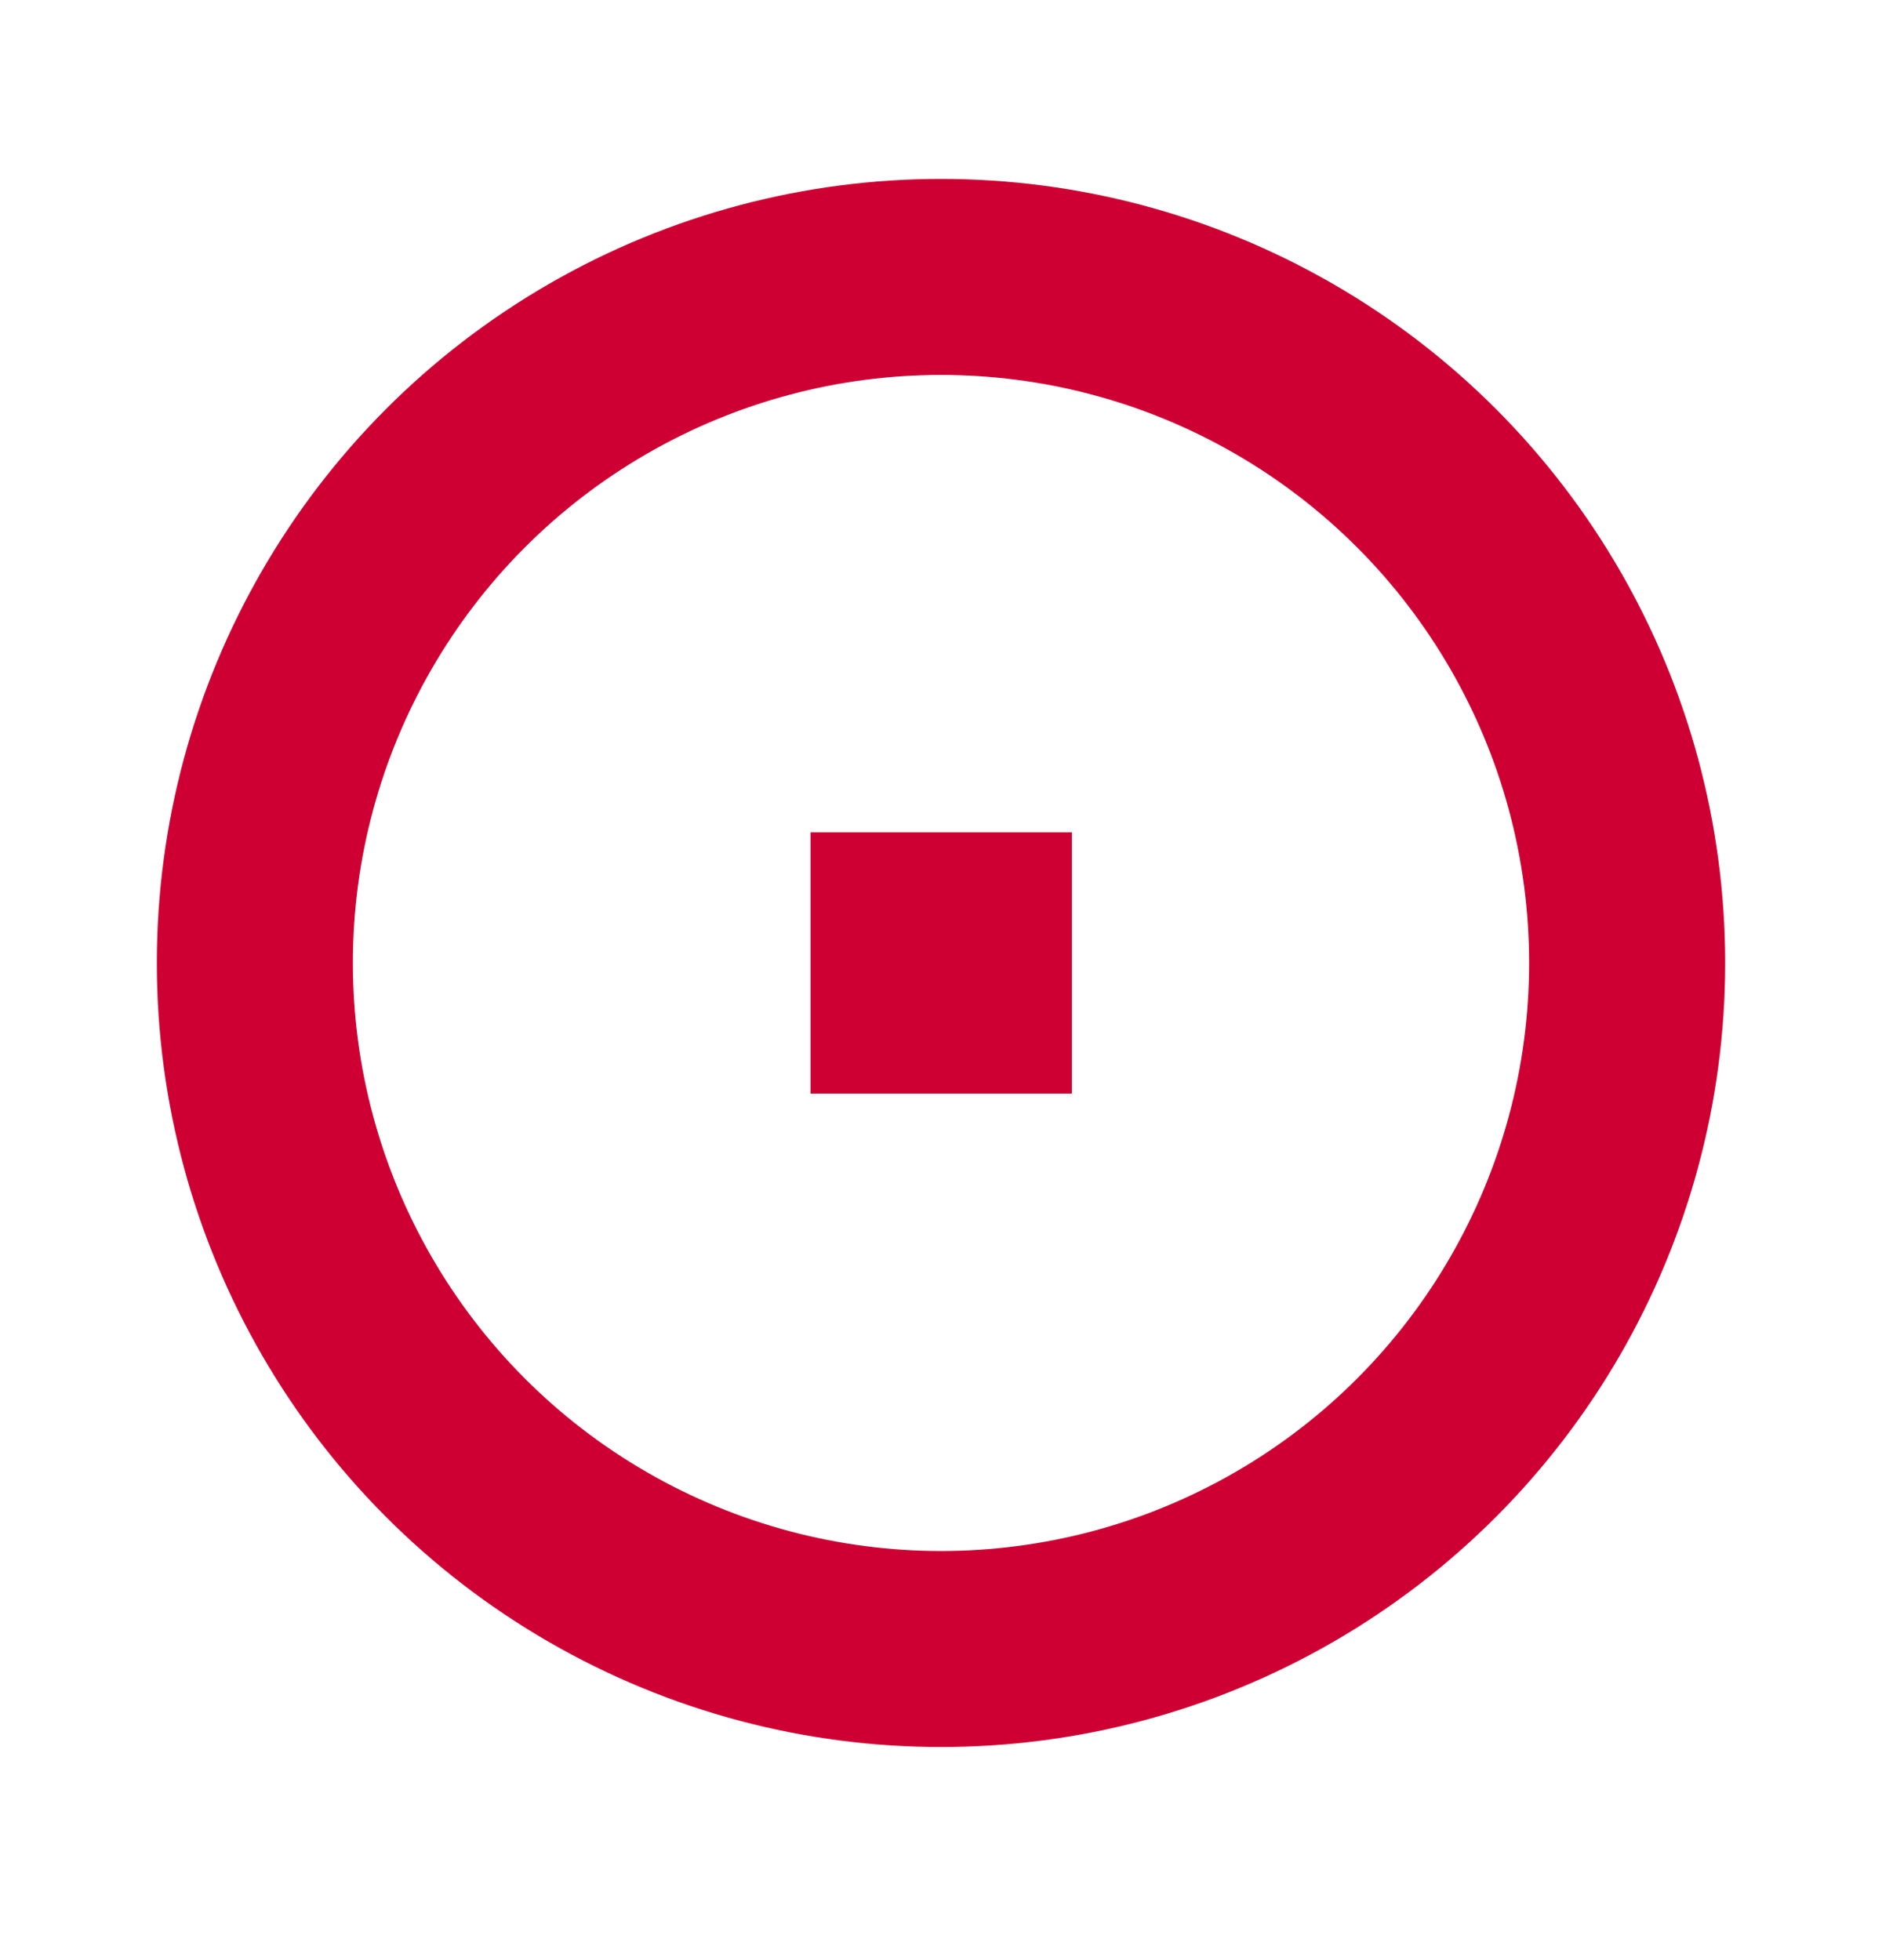
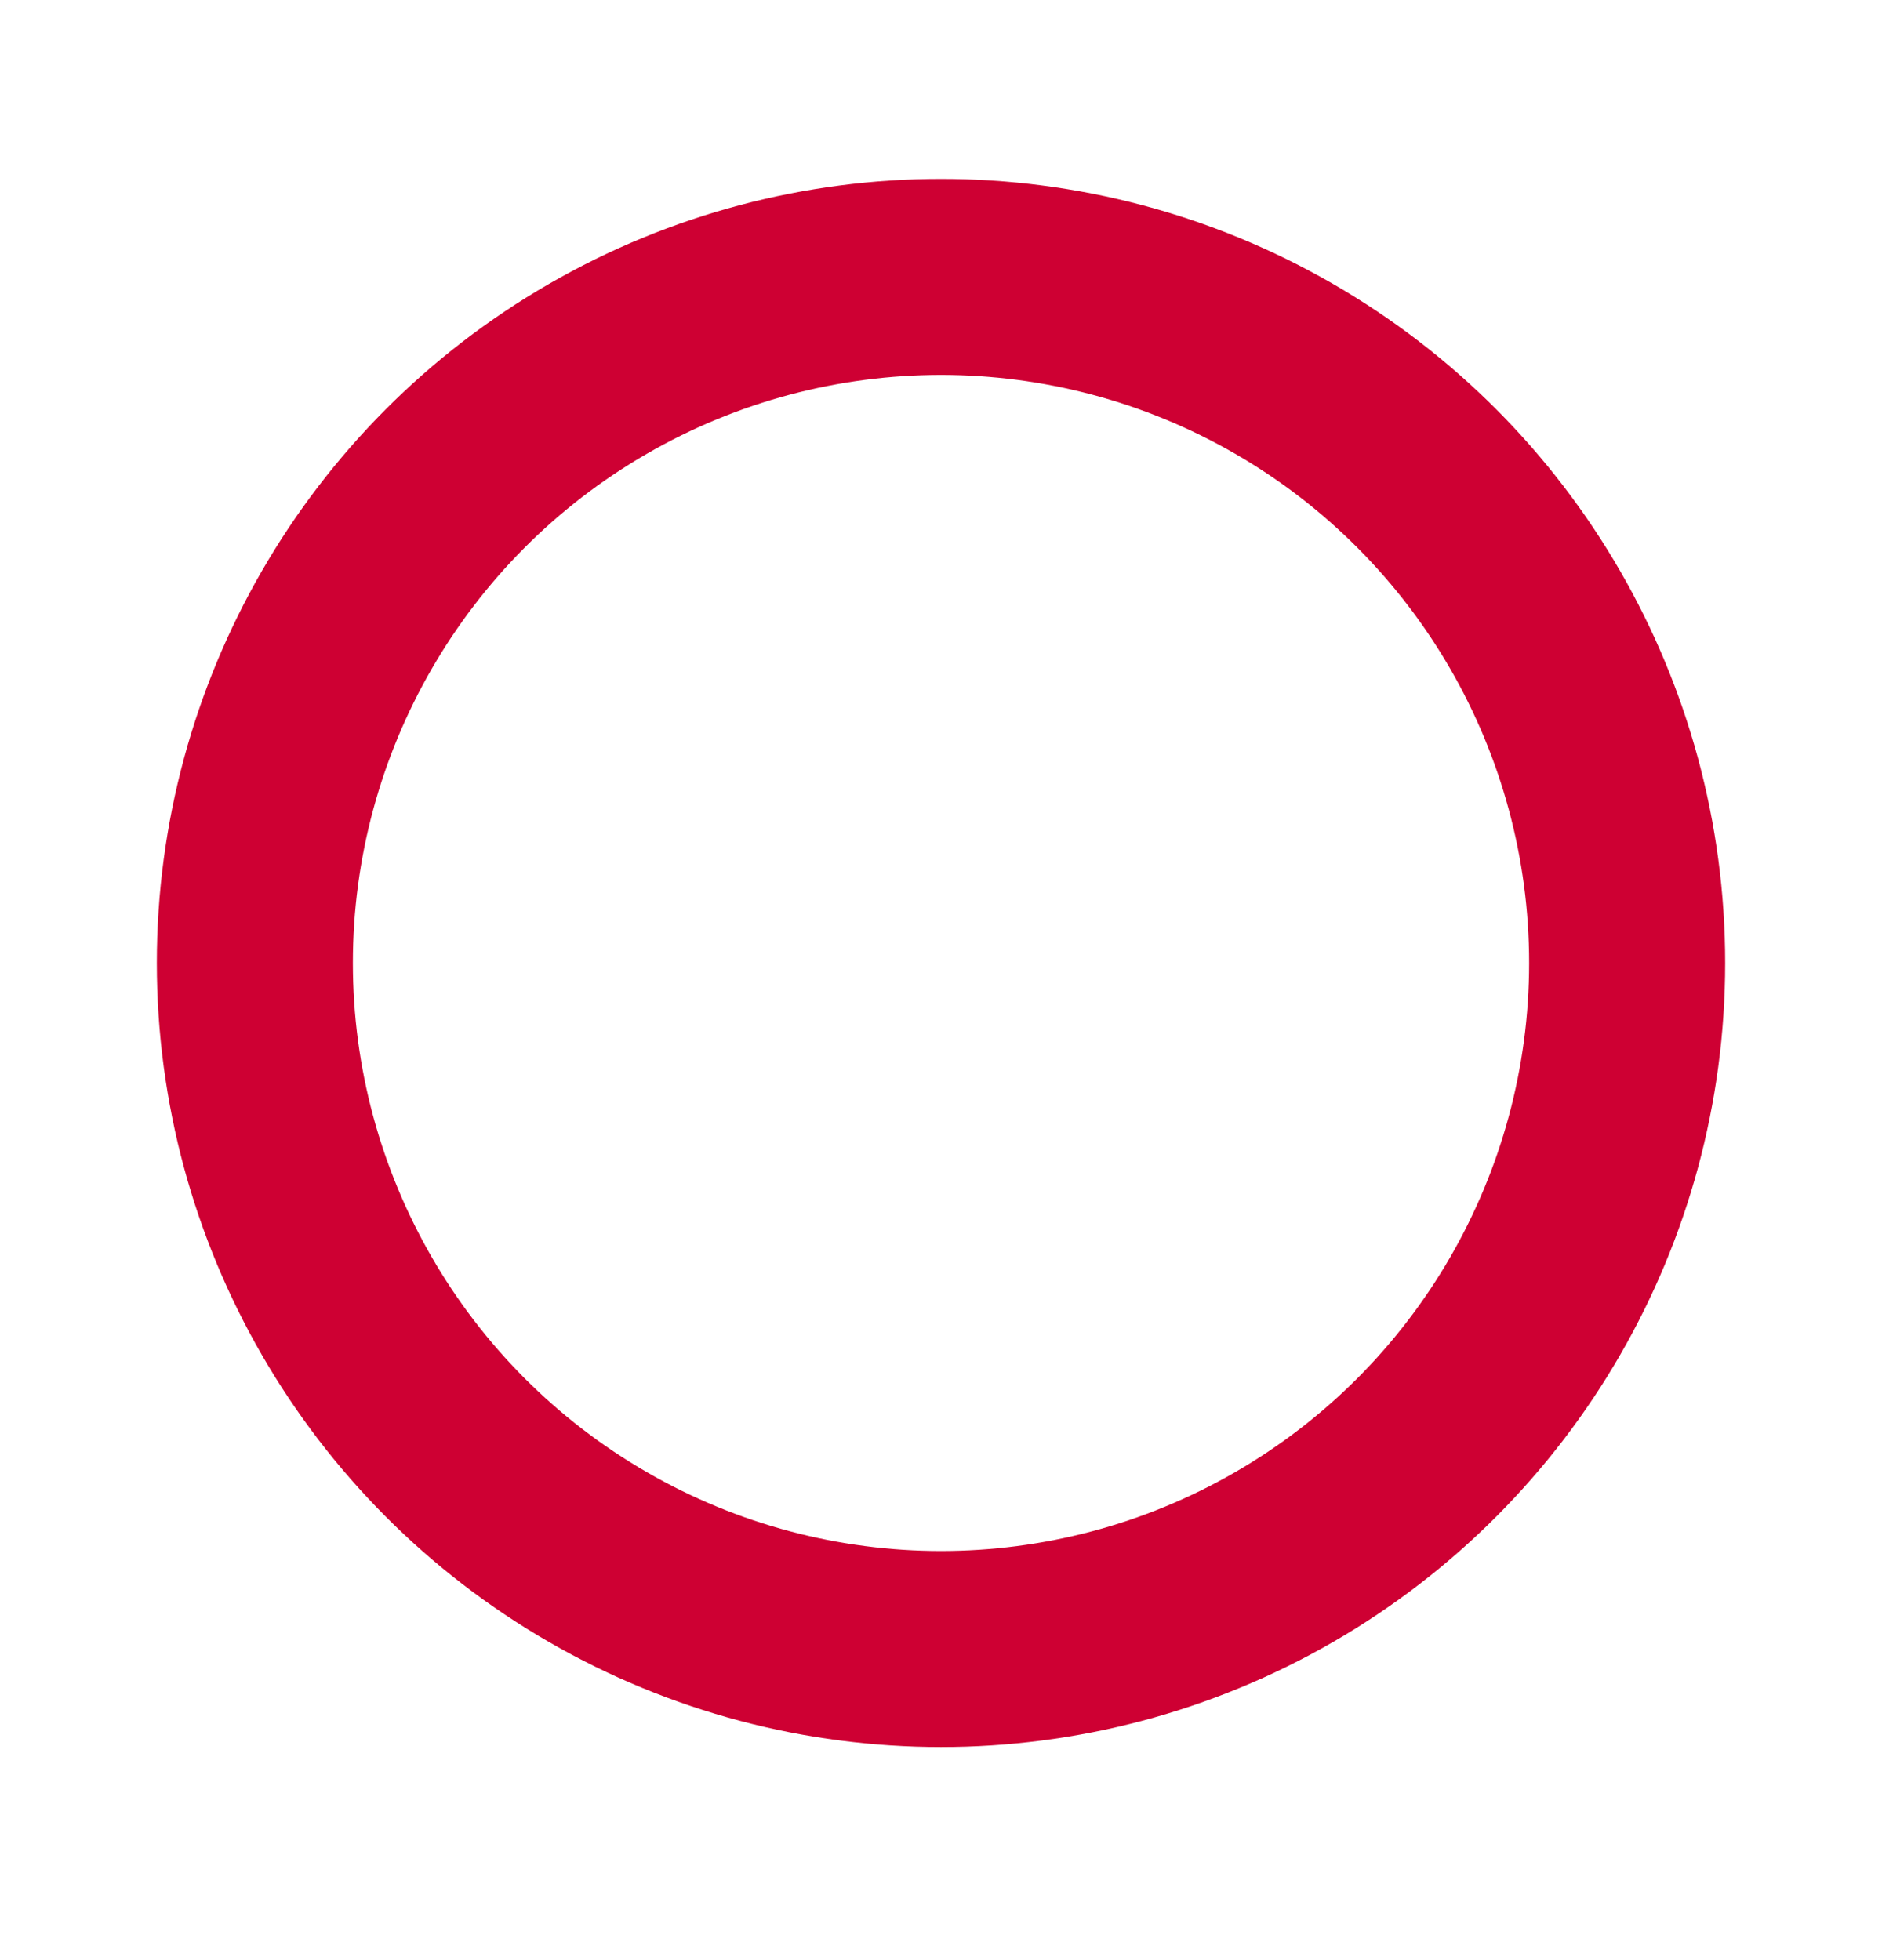
<svg xmlns="http://www.w3.org/2000/svg" width="24" height="25" viewBox="0 0 24 25" fill="none">
  <circle cx="12" cy="12.282" r="8.75" stroke="#CE0033" stroke-width="2.5" />
-   <rect x="10.336" y="10.615" width="3.333" height="3.333" fill="#CE0033" />
</svg>